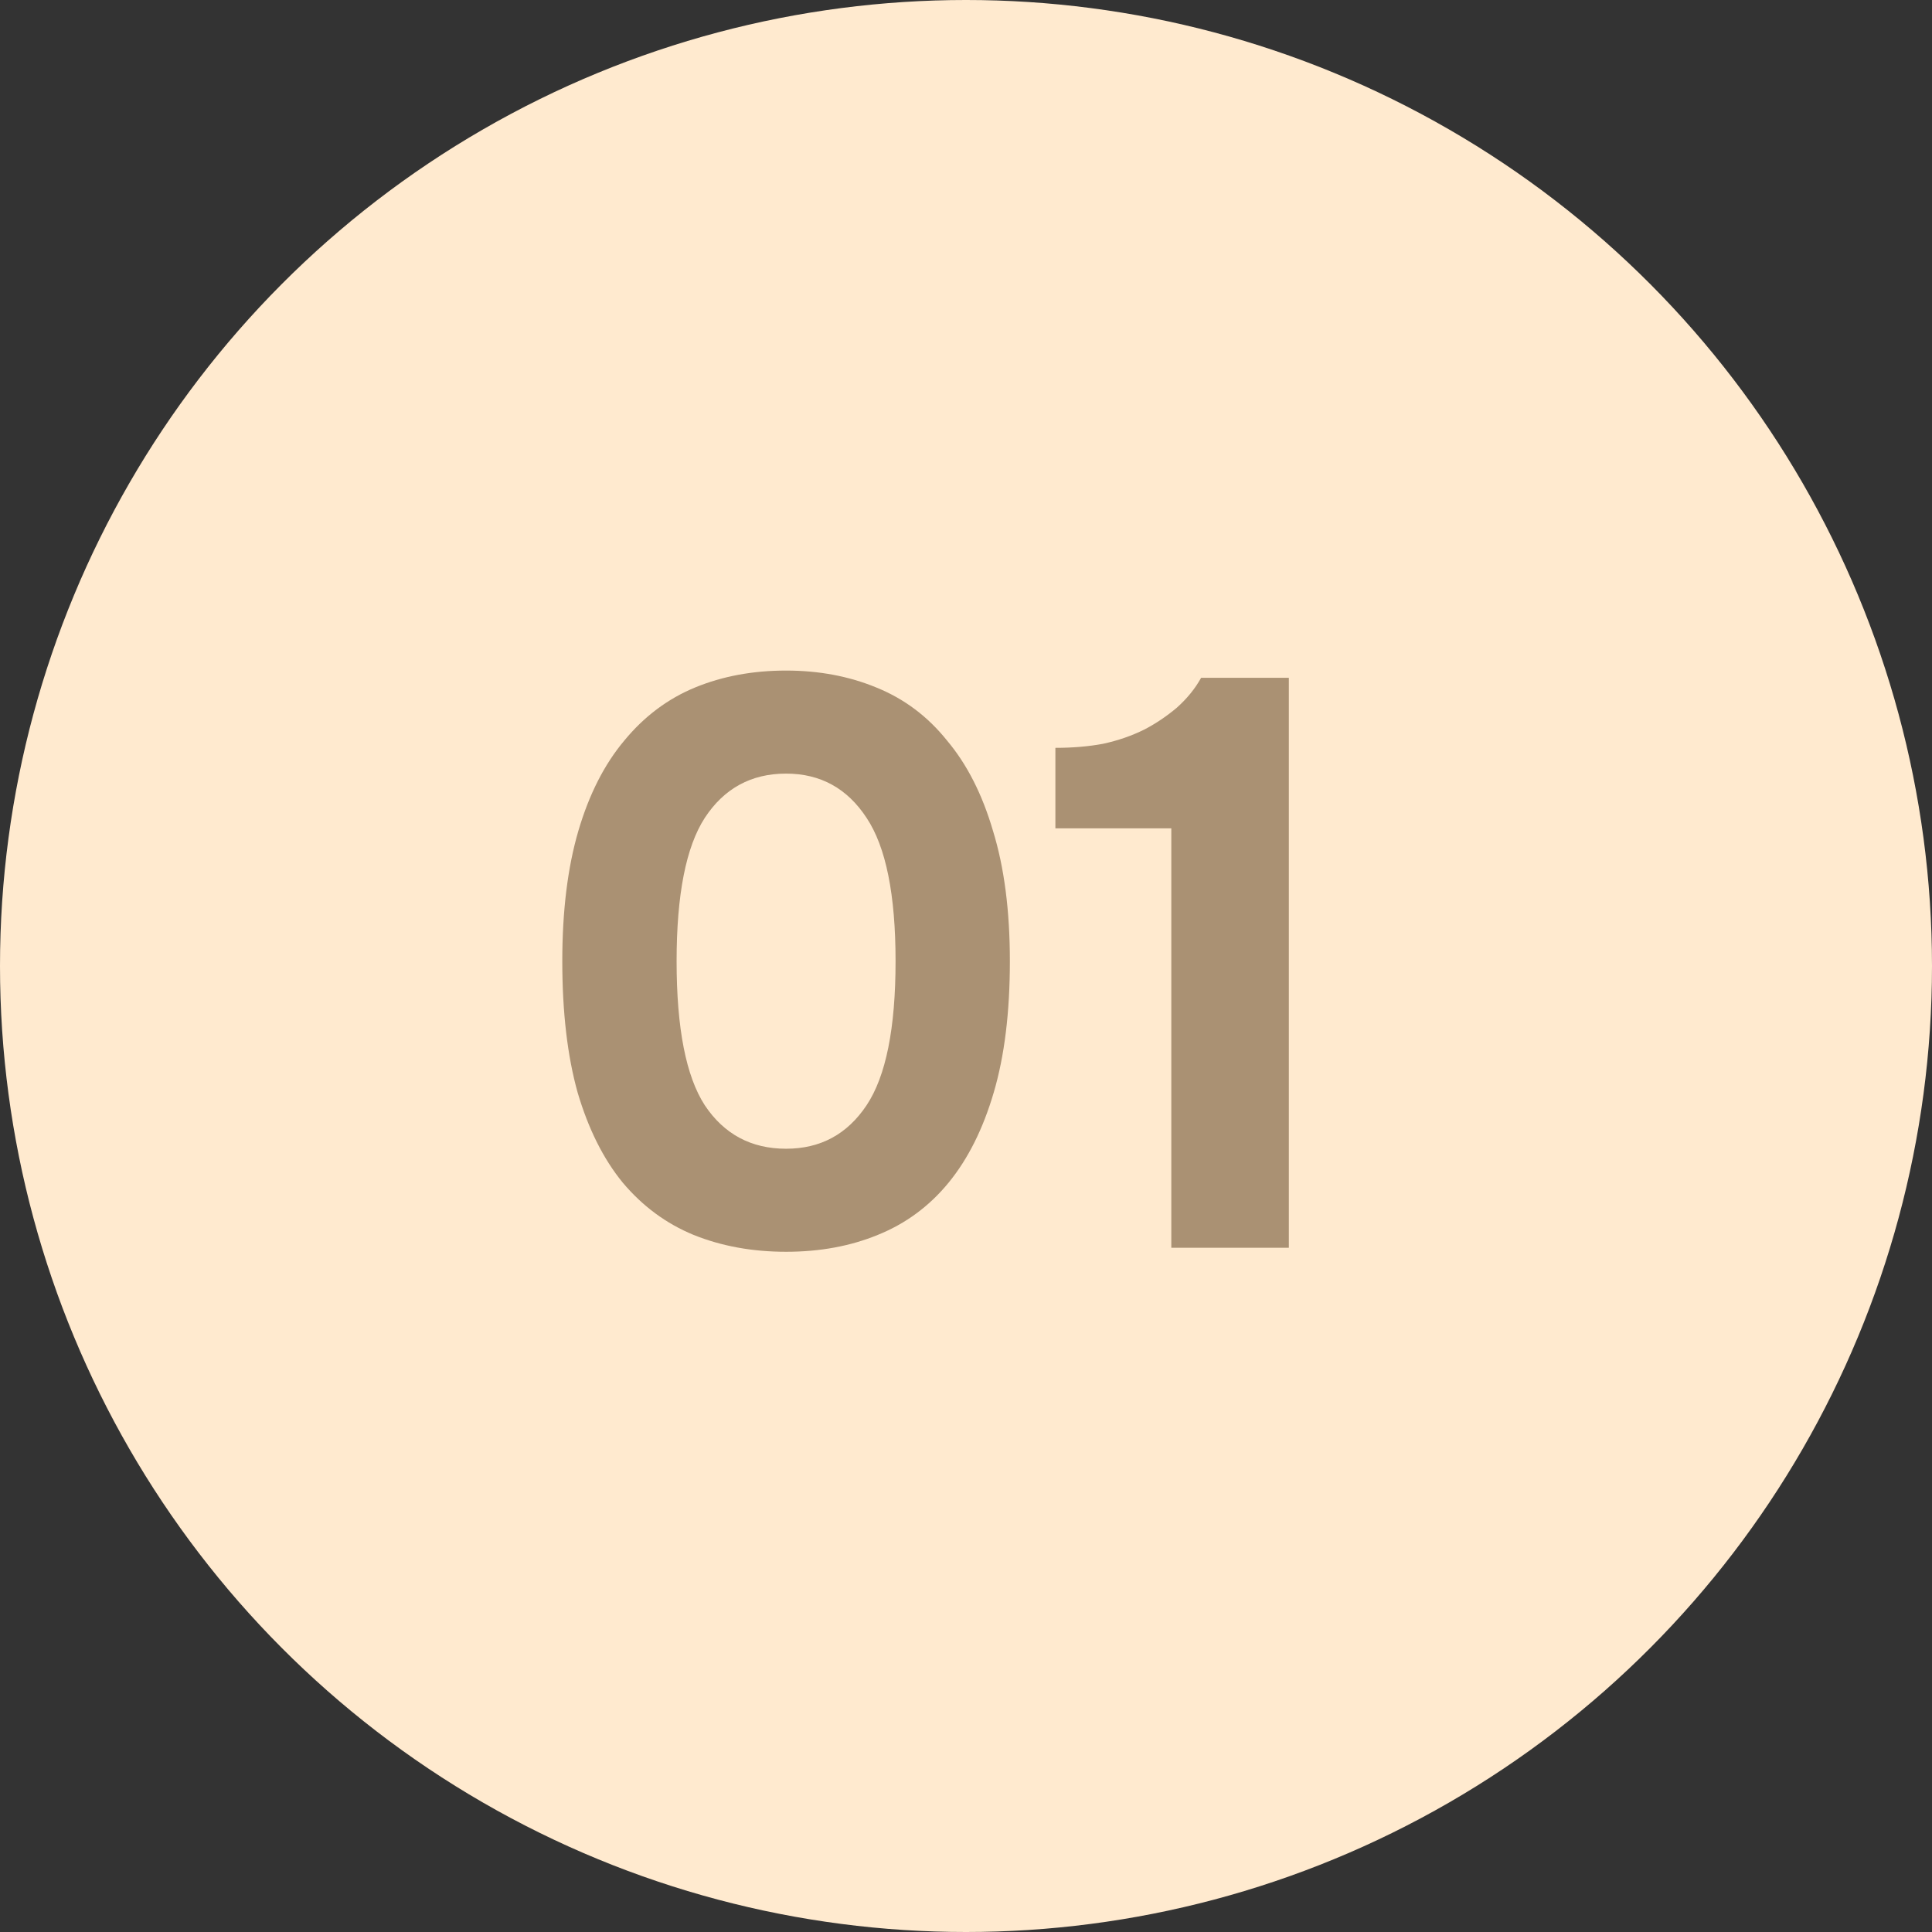
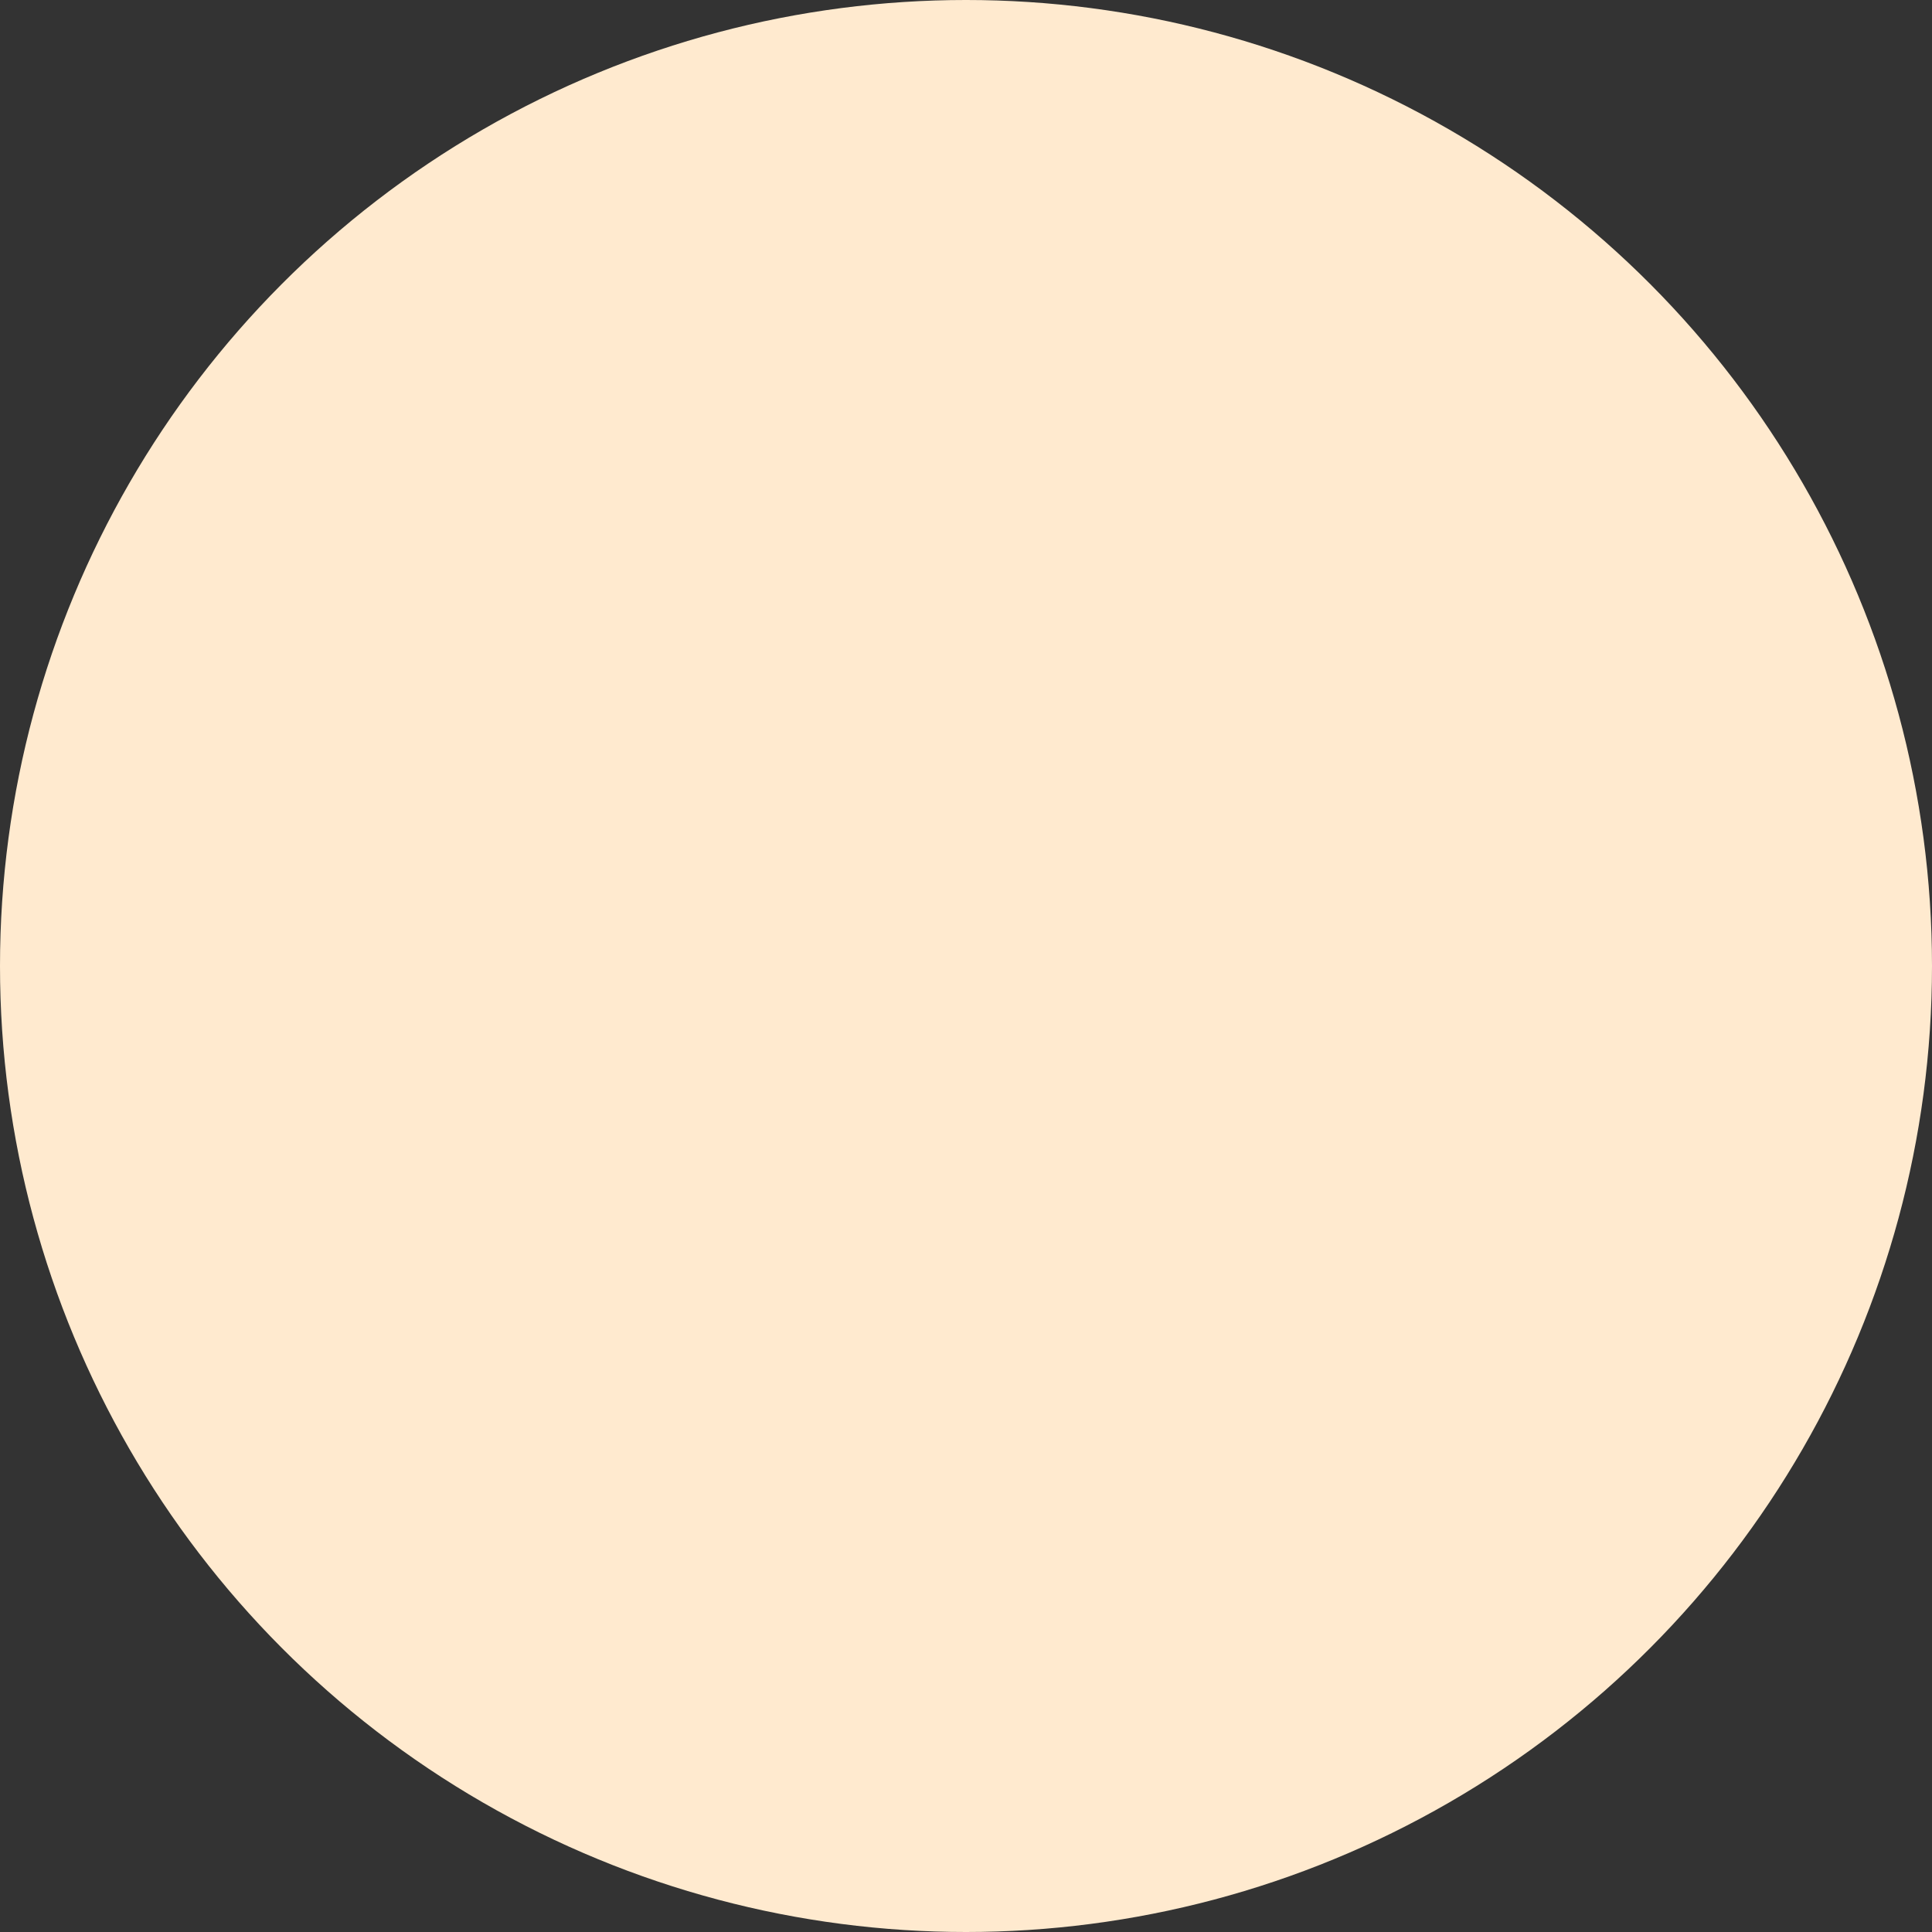
<svg xmlns="http://www.w3.org/2000/svg" width="48" height="48" viewBox="0 0 48 48" fill="none">
  <rect x="0" y="0" width="48" height="48" fill="#333333" stroke="none" />
  <circle cx="24" cy="24" r="24" fill="#FFEACF" />
-   <path d="M19.53 16.66C20.344 16.66 21.09 16.8 21.77 17.08C22.464 17.36 23.05 17.8 23.53 18.4C24.024 18.987 24.404 19.733 24.67 20.64C24.95 21.547 25.09 22.627 25.09 23.88C25.09 25.147 24.957 26.233 24.69 27.14C24.424 28.047 24.05 28.793 23.57 29.38C23.09 29.967 22.504 30.4 21.81 30.68C21.13 30.96 20.37 31.1 19.53 31.1C18.69 31.1 17.924 30.96 17.23 30.68C16.55 30.4 15.964 29.967 15.47 29.38C14.99 28.793 14.617 28.047 14.35 27.14C14.097 26.233 13.97 25.147 13.97 23.88C13.97 22.627 14.104 21.547 14.37 20.64C14.637 19.733 15.017 18.987 15.51 18.4C16.004 17.8 16.59 17.36 17.27 17.08C17.95 16.8 18.704 16.66 19.53 16.66ZM19.53 28.54C20.384 28.54 21.05 28.18 21.53 27.46C22.01 26.74 22.25 25.547 22.25 23.88C22.25 22.227 22.01 21.04 21.53 20.32C21.05 19.587 20.384 19.22 19.53 19.22C18.664 19.22 17.99 19.587 17.51 20.32C17.044 21.04 16.81 22.227 16.81 23.88C16.81 25.547 17.044 26.74 17.51 27.46C17.99 28.18 18.664 28.54 19.53 28.54ZM32.021 31H29.101V20.58H26.221V18.58C26.648 18.58 27.041 18.547 27.401 18.48C27.774 18.4 28.121 18.28 28.441 18.12C28.721 17.973 28.988 17.793 29.241 17.58C29.494 17.353 29.694 17.107 29.841 16.84H32.021V31Z" fill="#AA9173" />
</svg>